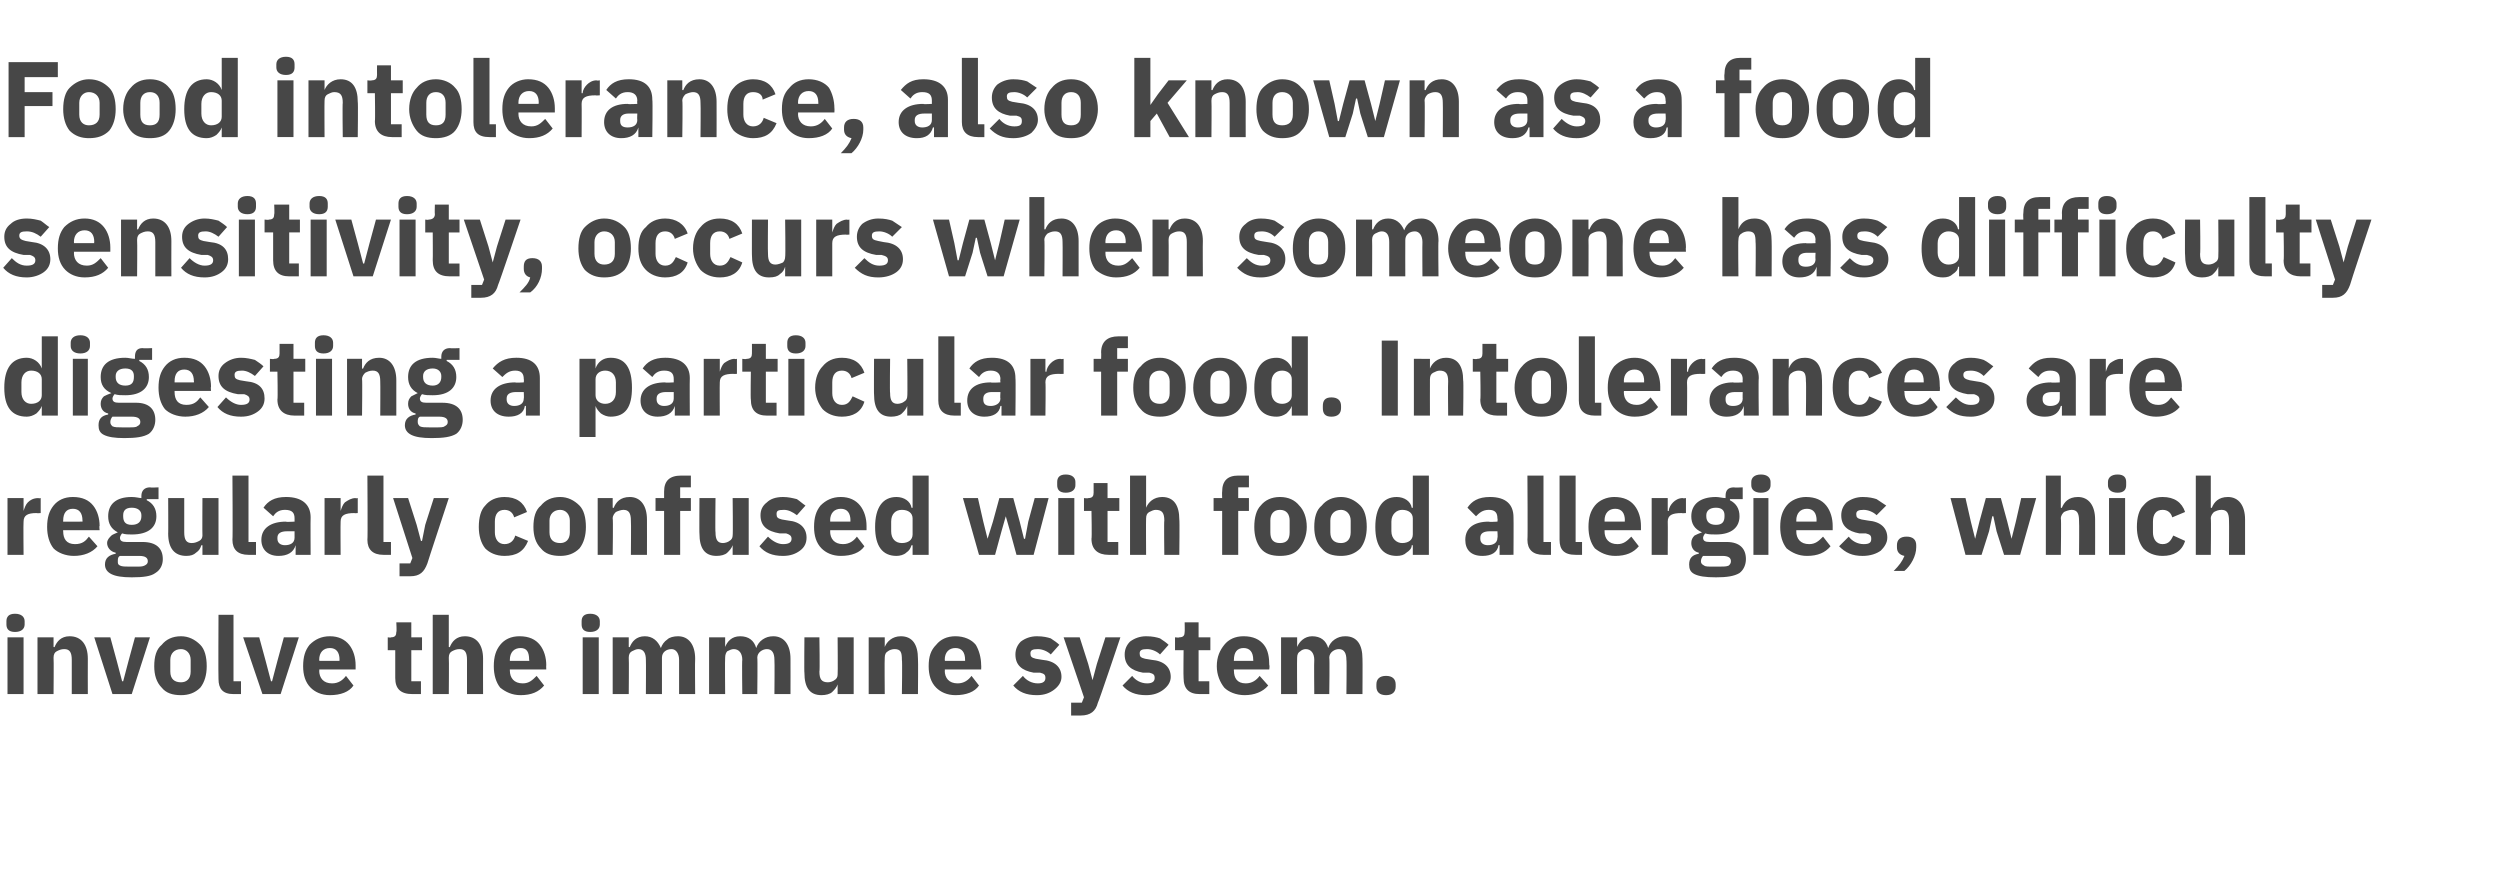
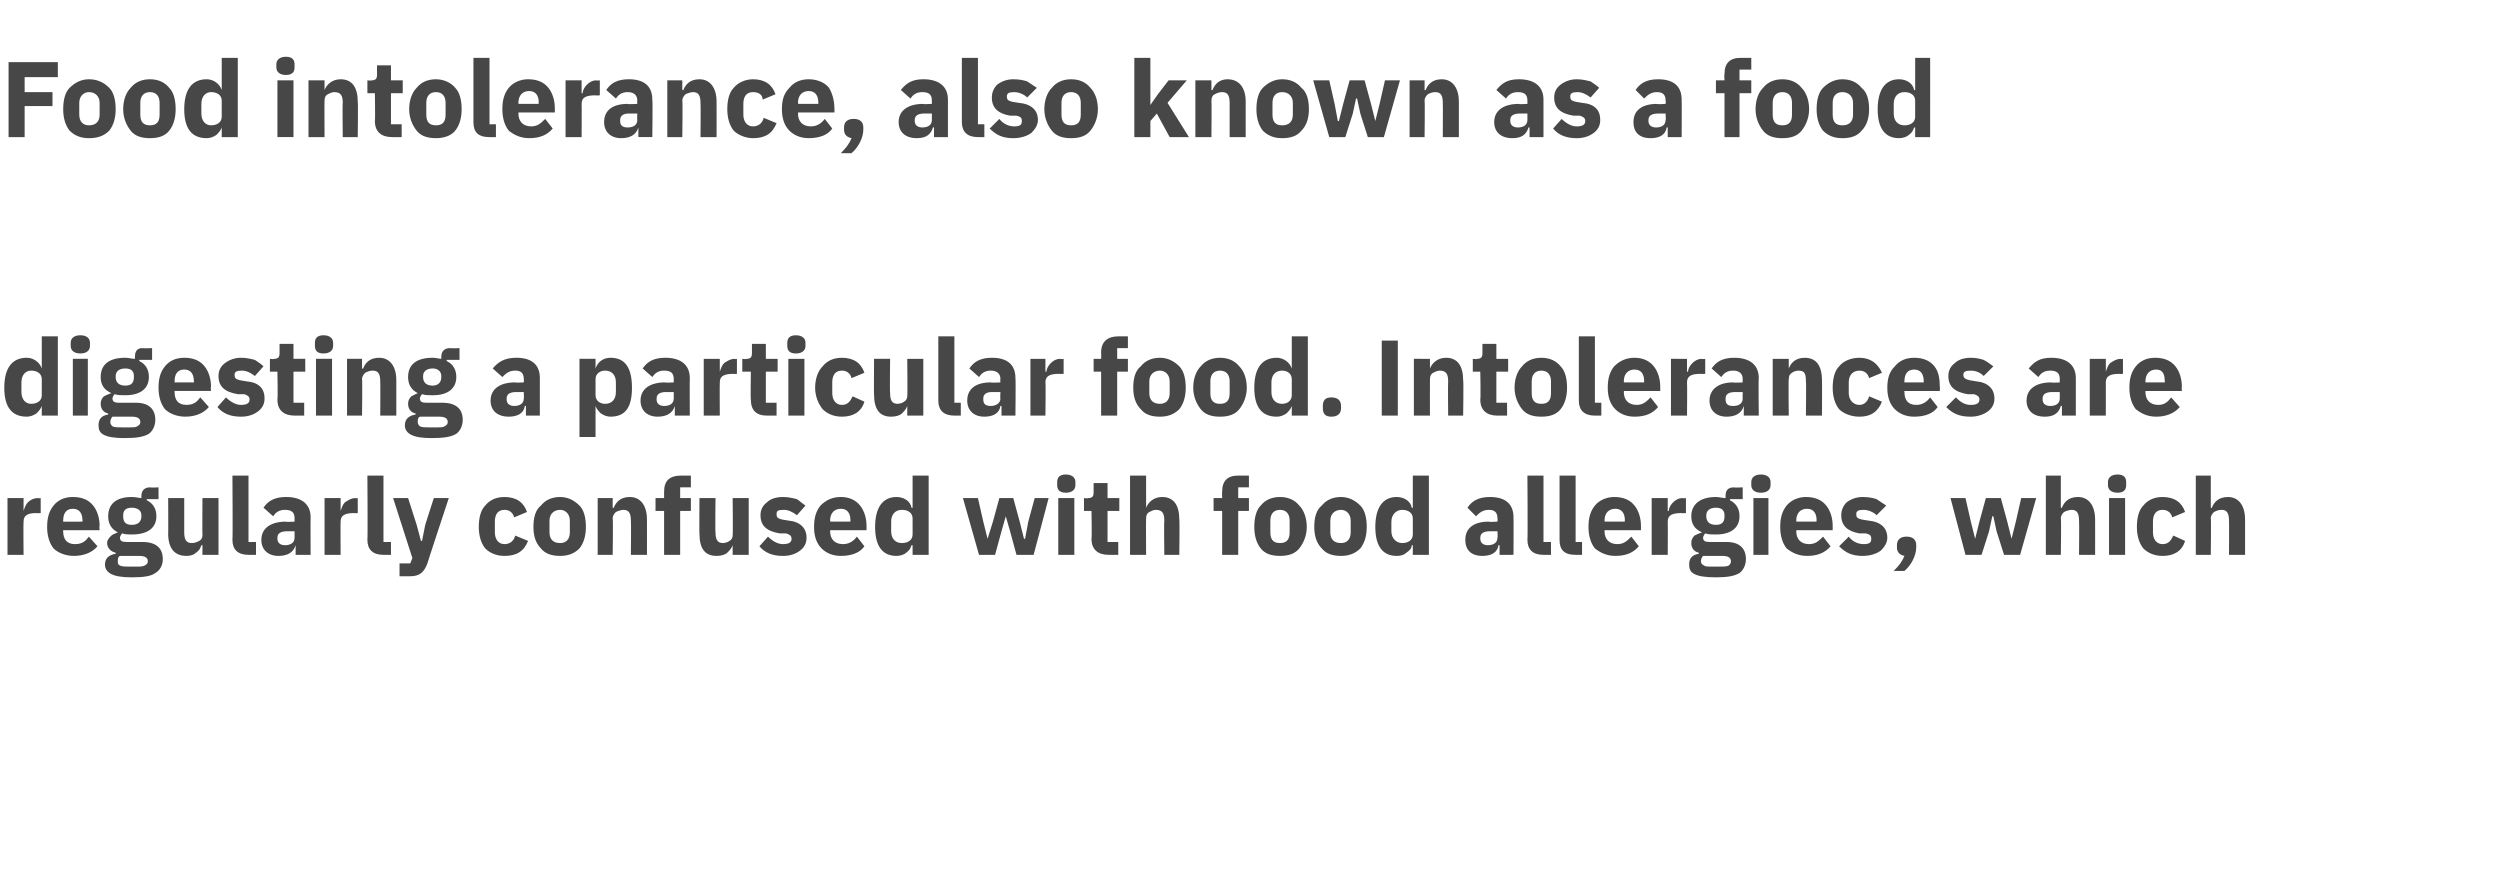
<svg xmlns="http://www.w3.org/2000/svg" version="1.1" width="233.4px" height="81.2px" viewBox="0 -5 233.4 81.2" style="top:-5px">
  <desc>Food intolerance, also known as a food sensitivity, occurs when someone has difficulty digesting a particular food. I...</desc>
  <defs />
  <g id="Polygon191248">
-     <path d="m2.3 53.3v-.3c0-.4-.3-.7-.9-.7c-.6 0-.8.3-.8.7v.3c0 .4.2.7.8.7c.6 0 .9-.3.9-.7zM.7 59.8h1.5v-5.3H.7v5.3zm4.3 0s.03-3.4 0-3.4c0-.3.1-.5.3-.6c.2-.1.4-.2.7-.2c.5 0 .7.3.7 1v3.2h1.5s-.01-3.29 0-3.3c0-1.3-.6-2.1-1.7-2.1c-.8 0-1.2.5-1.4 1c-.01.04-.1 0-.1 0v-.9H3.5v5.3h1.5zm7.3 0l1.7-5.3h-1.4l-.6 2.2l-.5 1.9h-.1l-.5-1.9l-.6-2.2H8.8l1.7 5.3h1.8zm6.4-.6c.4-.5.6-1.2.6-2c0-.9-.2-1.6-.6-2c-.5-.5-1.1-.8-1.8-.8c-.8 0-1.4.3-1.8.8c-.5.4-.7 1.1-.7 2c0 .8.2 1.5.7 2c.4.5 1 .7 1.8.7c.7 0 1.3-.2 1.8-.7zm-2.8-1.5v-1.1c0-.6.4-1 1-1c.5 0 .9.4.9 1v1.1c0 .7-.4 1-.9 1c-.6 0-1-.3-1-1zm6.6 2.1v-1.2h-.7v-6.2h-1.4s-.03 5.96 0 6c0 .9.4 1.4 1.4 1.4h.7zm3.7 0l1.7-5.3h-1.4l-.6 2.2l-.5 1.9h-.1l-.5-1.9l-.6-2.2h-1.5l1.8 5.3h1.7zM33 59l-.7-.9c-.3.4-.7.7-1.3.7c-.8 0-1.2-.5-1.2-1.2c.04.03 0-.1 0-.1h3.4v-.4c0-.7-.2-1.4-.6-1.9c-.4-.5-1-.8-1.8-.8c-.8 0-1.4.3-1.9.8c-.4.5-.6 1.1-.6 2c0 .8.2 1.5.7 2c.4.4 1 .7 1.8.7c1 0 1.8-.3 2.2-.9zm-1.3-2.4c-.02-.01 0 .1 0 .1h-1.9s.04-.1 0-.1c0-.7.4-1.1 1-1.1c.6 0 .9.4.9 1.1zm7.6 3.2v-1.2h-.9v-2.9h1v-1.2h-1v-1.4H37s.05.89 0 .9c0 .3-.1.5-.5.5c.03.05-.3 0-.3 0v1.2h.7v2.6c0 1 .5 1.5 1.6 1.5h.8zm1.1 0h1.5s.03-3.4 0-3.4c0-.3.1-.5.3-.6c.2-.1.4-.2.7-.2c.5 0 .7.3.7 1v3.2h1.5s-.01-3.29 0-3.3c0-1.3-.6-2.1-1.7-2.1c-.8 0-1.2.5-1.4 1c-.01.04-.1 0-.1 0v-3h-1.5v7.4zm10.4-.8l-.7-.9c-.4.4-.7.7-1.3.7c-.8 0-1.2-.5-1.2-1.2v-.1h3.4s-.02-.39 0-.4c0-.7-.2-1.4-.6-1.9c-.4-.5-1-.8-1.9-.8c-.8 0-1.4.3-1.8.8c-.4.5-.6 1.1-.6 2c0 .8.2 1.5.6 2c.5.4 1.1.7 1.9.7c1 0 1.7-.3 2.2-.9zm-1.4-2.4c.05-.01 0 .1 0 .1h-1.8v-.1c0-.7.4-1.1 1-1.1c.6 0 .8.4.8 1.1zm6.6-3.3v-.3c0-.4-.3-.7-.9-.7c-.6 0-.8.3-.8.7v.3c0 .4.2.7.8.7c.6 0 .9-.3.9-.7zm-1.6 6.5h1.5v-5.3h-1.5v5.3zm4.3 0s.03-3.4 0-3.4c0-.3.1-.5.3-.6c.2-.1.4-.2.6-.2c.5 0 .7.4.7 1c.02.03 0 3.2 0 3.2h1.5v-3.4c0-.5.4-.8.9-.8c.4 0 .7.4.7 1v3.2h1.5s-.03-3.29 0-3.3c0-1.3-.6-2.1-1.6-2.1c-.4 0-.8.1-1 .3c-.3.2-.5.5-.6.8c-.3-.7-.8-1.1-1.5-1.1c-.8 0-1.2.5-1.4 1c-.01.04-.1 0-.1 0v-.9h-1.5v5.3h1.5zm9 0s-.03-3.4 0-3.4c0-.3.1-.5.2-.6c.2-.1.4-.2.6-.2c.5 0 .8.4.8 1c-.04.03 0 3.2 0 3.2h1.4s.04-3.4 0-3.4c0-.5.5-.8.9-.8c.5 0 .7.4.7 1c.03.03 0 3.2 0 3.2h1.5s.01-3.29 0-3.3c0-1.3-.6-2.1-1.6-2.1c-.4 0-.7.1-1 .3c-.3.2-.5.5-.6.8c-.2-.7-.7-1.1-1.5-1.1c-.8 0-1.2.5-1.4 1c.03.04 0 0 0 0v-.9h-1.5v5.3h1.5zm10.5 0h1.5v-5.3h-1.5s.03 3.46 0 3.5c0 .2-.1.4-.3.5c-.1.1-.4.2-.6.2c-.6 0-.8-.3-.8-1c.05.02 0-3.2 0-3.2h-1.4s-.03 3.35 0 3.3c0 1.4.5 2.1 1.6 2.1c.4 0 .8-.1 1-.3c.2-.2.4-.4.5-.7c-.02.02 0 0 0 0v.9zm4.4 0s-.03-3.4 0-3.4c0-.3.1-.5.3-.6c.1-.1.4-.2.6-.2c.6 0 .7.3.7 1c.05.03 0 3.2 0 3.2h1.5s.03-3.29 0-3.3c0-1.3-.5-2.1-1.6-2.1c-.8 0-1.3.5-1.5 1c.03.04 0 0 0 0v-.9h-1.5v5.3h1.5zm8.8-.8l-.7-.9c-.3.4-.7.7-1.3.7c-.8 0-1.2-.5-1.2-1.2c.05.03 0-.1 0-.1h3.4s.02-.39 0-.4c0-.7-.2-1.4-.5-1.9c-.4-.5-1.1-.8-1.9-.8c-.8 0-1.4.3-1.8.8c-.5.5-.7 1.1-.7 2c0 .8.2 1.5.7 2c.4.4 1 .7 1.8.7c1 0 1.8-.3 2.2-.9zm-1.3-2.4v.1h-1.9s.05-.1 0-.1c0-.7.4-1.1 1-1.1c.6 0 .9.4.9 1.1zm8.3 2.8c.4-.3.7-.7.7-1.2c0-.9-.6-1.5-1.8-1.6l-.6-.1c-.4-.1-.5-.2-.5-.5c0-.3.2-.4.7-.4c.4 0 .9.2 1.2.5l.8-.9c-.2-.2-.5-.4-.8-.6c-.3-.1-.7-.2-1.3-.2c-.6 0-1.1.2-1.5.5c-.3.3-.5.7-.5 1.2c0 1 .6 1.5 1.7 1.7h.6c.4.1.5.2.5.5c0 .3-.2.5-.7.5c-.6 0-1.1-.3-1.4-.7l-.9.9c.5.6 1.2.9 2.2.9c.7 0 1.2-.2 1.6-.5zm4-2.4l-.4 1.5l-.4-1.5l-.8-2.5h-1.5l1.9 5.6l-.2.5h-1v1.2h.9c.9 0 1.4-.4 1.6-1.2c.05.01 2.1-6.1 2.1-6.1h-1.4l-.8 2.5zm6.2 2.4c.4-.3.7-.7.7-1.2c0-.9-.6-1.5-1.8-1.6l-.6-.1c-.4-.1-.5-.2-.5-.5c0-.3.2-.4.7-.4c.4 0 .9.2 1.2.5l.8-.9c-.2-.2-.5-.4-.8-.6c-.3-.1-.7-.2-1.3-.2c-.6 0-1.1.2-1.5.5c-.3.3-.5.7-.5 1.2c0 1 .6 1.5 1.7 1.7h.6c.4.1.5.2.5.5c0 .3-.2.5-.7.5c-.6 0-1.1-.3-1.4-.7l-.9.9c.5.6 1.2.9 2.2.9c.7 0 1.2-.2 1.6-.5zm4.3.4v-1.2h-1v-2.9h1.1v-1.2h-1.1v-1.4h-1.3s.02.89 0 .9c0 .3-.1.5-.5.5c0 .05-.4 0-.4 0v1.2h.8s-.03 2.57 0 2.6c0 1 .5 1.5 1.5 1.5h.9zm5.5-.8l-.8-.9c-.3.4-.7.7-1.3.7c-.8 0-1.1-.5-1.1-1.2c-.02.03 0-.1 0-.1h3.3s.05-.39 0-.4c0-.7-.1-1.4-.5-1.9c-.4-.5-1-.8-1.9-.8c-.8 0-1.4.3-1.8.8c-.4.5-.7 1.1-.7 2c0 .8.3 1.5.7 2c.4.4 1.1.7 1.9.7c.9 0 1.7-.3 2.2-.9zm-1.4-2.4c.02-.01 0 .1 0 .1h-1.8s-.02-.1 0-.1c0-.7.3-1.1.9-1.1c.6 0 .9.4.9 1.1zm4.1 3.2s-.02-3.4 0-3.4c0-.3.1-.5.3-.6c.1-.1.3-.2.5-.2c.5 0 .8.4.8 1c-.03.03 0 3.2 0 3.2h1.4s.05-3.4 0-3.4c0-.5.5-.8.9-.8c.5 0 .7.4.7 1c.04.03 0 3.2 0 3.2h1.5s.02-3.29 0-3.3c0-1.3-.5-2.1-1.6-2.1c-.4 0-.7.1-1 .3c-.3.2-.5.5-.6.8c-.2-.7-.7-1.1-1.5-1.1c-.7 0-1.2.5-1.4 1c.04.04 0 0 0 0v-.9h-1.5v5.3h1.5zm9.2-.7v-.2c0-.5-.3-.8-.9-.8c-.6 0-.9.3-.9.8v.2c0 .5.3.8.9.8c.6 0 .9-.3.9-.8z" stroke="none" fill="#474747" />
-   </g>
+     </g>
  <g id="Polygon191247">
    <path d="m2.2 46.8s-.03-3.07 0-3.1c0-.6.4-.8 1.2-.8c.05.03.4 0 .4 0v-1.4s-.24.05-.2 0c-.5 0-.8.2-1 .4c-.2.2-.3.5-.4.8c.02-.01 0 0 0 0v-1.2H.7v5.3h1.5zm6.9-.8l-.8-.9c-.3.4-.6.7-1.3.7c-.8 0-1.1-.5-1.1-1.2c-.02.03 0-.1 0-.1h3.4s-.05-.39 0-.4c0-.7-.2-1.4-.6-1.9c-.4-.5-1-.8-1.9-.8c-.8 0-1.4.3-1.8.8c-.4.5-.6 1.1-.6 2c0 .8.2 1.5.6 2c.4.4 1.1.7 1.9.7c.9 0 1.7-.3 2.2-.9zm-1.4-2.4c.02-.01 0 .1 0 .1H5.9s-.02-.1 0-.1c0-.7.3-1.1.9-1.1c.6 0 .9.4.9 1.1zm5.6 2h-1.5c-.4 0-.6-.1-.6-.4c0-.1.1-.3.2-.4c.3.1.6.1.9.1c1.6 0 2.3-.7 2.3-1.7c0-.7-.3-1.2-.9-1.5v-.1h1.1v-1.1s-.78.04-.8 0c-.5 0-.8.3-.8.8v.2c-.2 0-.5-.1-.9-.1c-1.5 0-2.2.7-2.2 1.8c0 .7.3 1.2.9 1.5c-.2.1-.5.2-.6.3c-.2.2-.4.4-.4.7c0 .4.3.8.8.9v.1c-.6.1-1 .4-1 1c0 .4.2.7.6.9c.4.2 1 .3 1.9.3c1.1 0 1.8-.1 2.2-.4c.5-.3.7-.8.7-1.3c0-1-.6-1.6-1.9-1.6zm.2 2.2c-.2.1-.4.1-.8.1h-.6c-.4 0-.7 0-.9-.1c-.2-.1-.2-.2-.2-.4c0-.2 0-.4.2-.5h1.8c.6 0 .8.2.8.5c0 .2-.1.3-.3.4zm-2-4.6v-.1c0-.4.2-.7.8-.7c.6 0 .9.3.9.7v.1c0 .5-.3.8-.9.8c-.6 0-.8-.3-.8-.8zm7.4 3.6h1.5v-5.3h-1.5s-.02 3.46 0 3.5c0 .2-.1.4-.3.5c-.2.1-.4.2-.7.2c-.5 0-.7-.3-.7-1v-3.2h-1.5s.02 3.35 0 3.3c0 1.4.6 2.1 1.7 2.1c.4 0 .7-.1.9-.3c.3-.2.4-.4.5-.7c.03.02.1 0 .1 0v.9zm5 0v-1.2h-.7v-6.2h-1.5s.04 5.96 0 6c0 .9.5 1.4 1.5 1.4h.7zm5.1-3.5c-.02.05 0 3.5 0 3.5h-1.4v-.9s-.01-.02 0 0c-.2.7-.8 1-1.6 1c-1 0-1.6-.6-1.6-1.5c0-1.1.9-1.7 2.3-1.7c-.03.05.8 0 .8 0v-.3c0-.5-.2-.8-.9-.8c-.6 0-.9.3-1.1.6l-.9-.8c.4-.6 1-1 2.1-1c1.5 0 2.3.7 2.3 1.9zm-1.5 1.3h-.7c-.6 0-.9.2-.9.6v.1c0 .4.3.6.7.6c.5 0 .9-.2.9-.7v-.6zm4.3 2.2s-.02-3.07 0-3.1c0-.6.4-.8 1.3-.8c-.04.03.3 0 .3 0v-1.4s-.23.05-.2 0c-.4 0-.7.2-1 .4c-.2.2-.3.5-.4.8c.03-.01 0 0 0 0v-1.2h-1.5v5.3h1.5zm4.7 0v-1.2h-.7v-6.2h-1.5s.04 5.96 0 6c0 .9.5 1.4 1.5 1.4h.7zm3.2-2.8l-.3 1.5h-.1l-.4-1.5l-.8-2.5h-1.4l1.8 5.6l-.2.5h-1v1.2h1c.9 0 1.3-.4 1.6-1.2c-.02.01 2-6.1 2-6.1h-1.4l-.8 2.5zm9.6 1.5l-1.2-.5c-.1.4-.4.8-1 .8c-.6 0-.9-.5-.9-1.1v-1c0-.7.3-1.1.9-1.1c.5 0 .8.3.9.7l1.2-.5c-.3-.9-1-1.4-2.1-1.4c-.8 0-1.4.3-1.8.8c-.4.4-.6 1.1-.6 2c0 .8.2 1.5.6 2c.4.4 1 .7 1.8.7c1.1 0 1.8-.4 2.2-1.4zm4.8.7c.4-.5.6-1.2.6-2c0-.9-.2-1.6-.6-2c-.5-.5-1.1-.8-1.8-.8c-.8 0-1.4.3-1.8.8c-.5.4-.7 1.1-.7 2c0 .8.2 1.5.7 2c.4.5 1 .7 1.8.7c.7 0 1.3-.2 1.8-.7zm-2.8-1.5v-1.1c0-.6.4-1 1-1c.5 0 .9.4.9 1v1.1c0 .7-.4 1-.9 1c-.6 0-1-.3-1-1zm5.9 2.1s.05-3.4 0-3.4c0-.3.2-.5.3-.6c.2-.1.5-.2.7-.2c.5 0 .7.3.7 1c.03.03 0 3.2 0 3.2h1.5s.01-3.29 0-3.3c0-1.3-.6-2.1-1.6-2.1c-.9 0-1.3.5-1.5 1c.01.04-.1 0-.1 0v-.9h-1.4v5.3h1.4zm4.8 0h1.5v-4.1h1v-1.2h-1v-1h1v-1.1h-.9c-1.1 0-1.6.5-1.6 1.5v.6h-.8v1.2h.8v4.1zm6.4 0h1.5v-5.3h-1.5s.04 3.46 0 3.5c0 .2-.1.4-.3.5c-.1.1-.4.2-.6.2c-.5 0-.7-.3-.7-1c-.04.02 0-3.2 0-3.2h-1.5s-.02 3.35 0 3.3c0 1.4.5 2.1 1.6 2.1c.4 0 .8-.1 1-.3c.2-.2.4-.4.5-.7c-.01.02 0 0 0 0v.9zm6.3-.4c.4-.3.6-.7.6-1.2c0-.9-.6-1.5-1.7-1.6l-.6-.1c-.4-.1-.5-.2-.5-.5c0-.3.1-.4.7-.4c.4 0 .8.2 1.2.5l.8-.9c-.3-.2-.5-.4-.8-.6c-.4-.1-.8-.2-1.3-.2c-.7 0-1.2.2-1.5.5c-.4.3-.6.7-.6 1.2c0 1 .6 1.5 1.8 1.7h.6c.3.1.5.2.5.5c0 .3-.2.5-.8.5c-.5 0-1-.3-1.4-.7l-.8.9c.5.6 1.2.9 2.2.9c.7 0 1.2-.2 1.6-.5zm6-.4l-.7-.9c-.3.4-.7.7-1.3.7c-.8 0-1.2-.5-1.2-1.2c.04.03 0-.1 0-.1h3.4v-.4c0-.7-.2-1.4-.6-1.9c-.4-.5-1-.8-1.8-.8c-.8 0-1.4.3-1.9.8c-.4.5-.6 1.1-.6 2c0 .8.2 1.5.7 2c.4.4 1 .7 1.8.7c1 0 1.8-.3 2.2-.9zm-1.3-2.4c-.02-.01 0 .1 0 .1h-1.9s.04-.1 0-.1c0-.7.4-1.1 1-1.1c.6 0 .9.4.9 1.1zm5.8 3.2h1.5v-7.4h-1.5v3s-.07.03-.1 0c-.1-.6-.7-1-1.4-1c-1.3 0-2 1-2 2.8c0 1.8.7 2.7 2 2.7c.3 0 .7-.1.9-.3c.3-.2.4-.4.5-.7c.03.02.1 0 .1 0v.9zm-2-2.2v-.9c0-.7.4-1.1 1-1.1c.6 0 1 .3 1 .8v1.5c0 .5-.4.8-1 .8c-.6 0-1-.4-1-1.1zm8.2 2.2h1.5l.6-2.2l.4-1.4l.4 1.4l.6 2.2h1.6l1.4-5.3h-1.3l-.6 2.2l-.3 1.6h-.1l-.4-1.6l-.6-2.2h-1.3l-.6 2.2l-.5 1.6l-.4-1.6l-.5-2.2h-1.4l1.5 5.3zm9-6.5v-.3c0-.4-.3-.7-.9-.7c-.6 0-.8.3-.8.7v.3c0 .4.2.7.8.7c.6 0 .9-.3.9-.7zm-1.6 6.5h1.5v-5.3h-1.5v5.3zm5.6 0v-1.2h-1v-2.9h1.1v-1.2h-1.1v-1.4h-1.3v.9c0 .3-.1.5-.5.5c-.02.05-.4 0-.4 0v1.2h.7s.05 2.57 0 2.6c0 1 .6 1.5 1.6 1.5h.9zm1.1 0h1.5s-.02-3.4 0-3.4c0-.3.1-.5.3-.6c.2-.1.4-.2.6-.2c.6 0 .8.3.8 1c-.04.03 0 3.2 0 3.2h1.4s.04-3.29 0-3.3c0-1.3-.5-2.1-1.6-2.1c-.8 0-1.3.5-1.5 1c.04.04 0 0 0 0v-3h-1.5v7.4zm8.6 0h1.5v-4.1h1v-1.2h-1v-1h1v-1.1h-1c-1 0-1.5.5-1.5 1.5c-.02.03 0 .6 0 .6h-.8v1.2h.8v4.1zm7.2-.6c.4-.5.7-1.2.7-2c0-.9-.3-1.6-.7-2c-.4-.5-1-.8-1.8-.8c-.8 0-1.4.3-1.8.8c-.4.4-.6 1.1-.6 2c0 .8.2 1.5.6 2c.4.5 1 .7 1.8.7c.8 0 1.4-.2 1.8-.7zm-2.7-1.5v-1.1c0-.6.3-1 .9-1c.6 0 .9.4.9 1v1.1c0 .7-.3 1-.9 1c-.6 0-.9-.3-.9-1zm8.4 1.5c.4-.5.6-1.2.6-2c0-.9-.2-1.6-.6-2c-.5-.5-1.1-.8-1.8-.8c-.8 0-1.4.3-1.8.8c-.5.4-.7 1.1-.7 2c0 .8.2 1.5.7 2c.4.5 1 .7 1.8.7c.7 0 1.3-.2 1.8-.7zm-2.8-1.5v-1.1c0-.6.4-1 1-1c.5 0 .9.4.9 1v1.1c0 .7-.4 1-.9 1c-.6 0-1-.3-1-1zm7.7 2.1h1.5v-7.4h-1.5v3s-.06.03-.1 0c-.1-.6-.7-1-1.4-1c-1.3 0-2 1-2 2.8c0 1.8.7 2.7 2 2.7c.4 0 .7-.1.9-.3c.3-.2.5-.4.5-.7c.04.02.1 0 .1 0v.9zm-2-2.2v-.9c0-.7.5-1.1 1-1.1c.6 0 1 .3 1 .8v1.5c0 .5-.4.8-1 .8c-.5 0-1-.4-1-1.1zm11.4-1.3c.02.05 0 3.5 0 3.5H140v-.9s-.07-.02-.1 0c-.1.7-.7 1-1.5 1c-1.1 0-1.6-.6-1.6-1.5c0-1.1.8-1.7 2.2-1.7c.01.05.8 0 .8 0c0 0 .04-.28 0-.3c0-.5-.2-.8-.8-.8c-.6 0-.9.3-1.2.6l-.8-.8c.4-.6 1-1 2.1-1c1.5 0 2.2.7 2.2 1.9zm-1.5 1.3h-.7c-.6 0-.9.2-.9.6v.1c0 .4.3.6.7.6c.5 0 .9-.2.9-.7c.04.01 0-.6 0-.6zm5 2.2v-1.2h-.7v-6.2h-1.5s.04 5.96 0 6c0 .9.5 1.4 1.5 1.4h.7zm2.9 0v-1.2h-.6v-6.2h-1.5v6c0 .9.4 1.4 1.5 1.4h.6zm5.3-.8l-.7-.9c-.4.4-.7.7-1.3.7c-.8 0-1.2-.5-1.2-1.2c.02.03 0-.1 0-.1h3.4v-.4c0-.7-.2-1.4-.6-1.9c-.4-.5-1-.8-1.9-.8c-.7 0-1.4.3-1.8.8c-.4.5-.6 1.1-.6 2c0 .8.2 1.5.6 2c.5.4 1.1.7 1.9.7c1 0 1.7-.3 2.2-.9zm-1.3-2.4c-.04-.01 0 .1 0 .1h-1.9s.02-.1 0-.1c0-.7.4-1.1 1-1.1c.6 0 .9.4.9 1.1zm4 3.2s.02-3.07 0-3.1c0-.6.4-.8 1.3-.8c0 .03.4 0 .4 0v-1.4s-.29.05-.3 0c-.4 0-.7.2-.9.4c-.2.2-.4.5-.4.8h-.1v-1.2h-1.5v5.3h1.5zm5.5-1.2h-1.6c-.4 0-.6-.1-.6-.4c0-.1.1-.3.2-.4c.3.1.6.1 1 .1c1.5 0 2.2-.7 2.2-1.7c0-.7-.3-1.2-.9-1.5c.03 0 0-.1 0-.1h1.2v-1.1s-.84.04-.8 0c-.6 0-.8.3-.8.8v.2c-.3 0-.6-.1-.9-.1c-1.5 0-2.3.7-2.3 1.8c0 .7.3 1.2 1 1.5c-.3.1-.5.2-.7.3c-.2.2-.3.4-.3.7c0 .4.2.8.7.9v.1c-.6.1-.9.4-.9 1c0 .4.1.7.5.9c.4.2 1 .3 2 .3c1 0 1.7-.1 2.2-.4c.4-.3.6-.8.6-1.3c0-1-.6-1.6-1.8-1.6zm.2 2.2c-.2.1-.5.1-.9.1h-.6c-.4 0-.7 0-.8-.1c-.2-.1-.3-.2-.3-.4c0-.2.1-.4.2-.5h1.8c.6 0 .8.2.8.5c0 .2-.1.3-.2.4zm-2.1-4.6v-.1c0-.4.3-.7.9-.7c.6 0 .8.3.8.7v.1c0 .5-.2.8-.8.8c-.6 0-.9-.3-.9-.8zm6-2.9v-.3c0-.4-.3-.7-.9-.7c-.6 0-.9.3-.9.7v.3c0 .4.3.7.9.7c.6 0 .9-.3.9-.7zm-1.6 6.5h1.4v-5.3h-1.4v5.3zm7.2-.8l-.7-.9c-.4.4-.7.7-1.3.7c-.8 0-1.2-.5-1.2-1.2c.02.03 0-.1 0-.1h3.4v-.4c0-.7-.2-1.4-.6-1.9c-.4-.5-1-.8-1.9-.8c-.7 0-1.4.3-1.8.8c-.4.5-.6 1.1-.6 2c0 .8.2 1.5.6 2c.5.4 1.1.7 1.9.7c1 0 1.7-.3 2.2-.9zm-1.3-2.4c-.04-.01 0 .1 0 .1h-1.9s.02-.1 0-.1c0-.7.4-1.1 1-1.1c.6 0 .9.4.9 1.1zm6 2.8c.3-.3.6-.7.6-1.2c0-.9-.6-1.5-1.8-1.6l-.6-.1c-.4-.1-.5-.2-.5-.5c0-.3.2-.4.7-.4c.4 0 .9.2 1.2.5l.9-.9l-.9-.6c-.3-.1-.7-.2-1.3-.2c-.6 0-1.1.2-1.5.5c-.3.3-.5.7-.5 1.2c0 1 .6 1.5 1.7 1.7h.6c.4.1.5.2.5.5c0 .3-.1.5-.7.5c-.6 0-1.1-.3-1.4-.7l-.9.9c.6.6 1.2.9 2.2.9c.7 0 1.3-.2 1.7-.5zm1.5-.5v.2c0 .4.2.7.7.8c-.2.5-.5.9-1 1.4h1c.6-.5 1.1-1.4 1.1-2.2v-.2c0-.5-.3-.8-.9-.8c-.6 0-.9.3-.9.8zm6.4.9h1.5l.7-2.2l.3-1.4h.1l.3 1.4l.7 2.2h1.5l1.5-5.3h-1.4l-.5 2.2l-.4 1.6l-.4-1.6l-.6-2.2h-1.4l-.6 2.2l-.4 1.6l-.4-1.6l-.5-2.2h-1.4l1.4 5.3zm7.5 0h1.4s.05-3.4 0-3.4c0-.3.2-.5.3-.6c.2-.1.5-.2.7-.2c.5 0 .7.3.7 1c.03.03 0 3.2 0 3.2h1.5s.01-3.29 0-3.3c0-1.3-.6-2.1-1.6-2.1c-.9 0-1.3.5-1.5 1c.01.04-.1 0-.1 0v-3H191v7.4zm7.5-6.5v-.3c0-.4-.2-.7-.8-.7c-.6 0-.9.3-.9.7v.3c0 .4.3.7.9.7c.6 0 .8-.3.8-.7zm-1.6 6.5h1.5v-5.3h-1.5v5.3zm7.1-1.3l-1.1-.5c-.2.4-.4.8-1 .8c-.6 0-.9-.5-.9-1.1v-1c0-.7.3-1.1.9-1.1c.5 0 .8.3.9.7l1.2-.5c-.3-.9-1-1.4-2.1-1.4c-.8 0-1.4.3-1.8.8c-.4.4-.6 1.1-.6 2c0 .8.2 1.5.6 2c.4.4 1 .7 1.8.7c1 0 1.8-.4 2.1-1.4zm1 1.3h1.4s.04-3.4 0-3.4c0-.3.2-.5.3-.6c.2-.1.4-.2.7-.2c.5 0 .7.3.7 1c.02.03 0 3.2 0 3.2h1.5v-3.3c0-1.3-.6-2.1-1.6-2.1c-.9 0-1.3.5-1.5 1c0 .04-.1 0-.1 0v-3H205v7.4z" stroke="none" fill="#474747" />
  </g>
  <g id="Polygon191246">
    <path d="m3.9 33.8h1.5v-7.4H3.9v3s-.04.03 0 0c-.2-.6-.8-1-1.4-1c-1.4 0-2.1 1-2.1 2.8c0 1.8.7 2.7 2.1 2.7c.3 0 .6-.1.9-.3c.2-.2.4-.4.5-.7c-.04.02 0 0 0 0v.9zM2 31.6v-.9c0-.7.4-1.1.9-1.1c.6 0 1 .3 1 .8v1.5c0 .5-.4.8-1 .8c-.5 0-.9-.4-.9-1.1zm6.4-4.3v-.3c0-.4-.3-.7-.9-.7c-.6 0-.9.3-.9.7v.3c0 .4.3.7.9.7c.6 0 .9-.3.9-.7zm-1.6 6.5h1.4v-5.3H6.8v5.3zm5.9-1.2h-1.6c-.4 0-.6-.1-.6-.4c0-.1.1-.3.2-.4c.3.1.6.1 1 .1c1.5 0 2.2-.7 2.2-1.7c0-.7-.3-1.2-.9-1.5c.02 0 0-.1 0-.1h1.2v-1.1s-.85.04-.9 0c-.5 0-.7.3-.7.8v.2c-.3 0-.6-.1-.9-.1c-1.6 0-2.3.7-2.3 1.8c0 .7.3 1.2 1 1.5c-.3.1-.5.2-.7.3c-.2.2-.3.4-.3.7c0 .4.2.8.7.9v.1c-.6.1-.9.4-.9 1c0 .4.1.7.5.9c.4.2 1 .3 1.9.3c1.1 0 1.8-.1 2.3-.4c.4-.3.6-.8.6-1.3c0-1-.6-1.6-1.8-1.6zm.1 2.2c-.1.1-.4.1-.8.1h-.6c-.4 0-.7 0-.9-.1c-.1-.1-.2-.2-.2-.4c0-.2.1-.4.2-.5h1.8c.6 0 .8.2.8.5c0 .2-.1.3-.3.4zm-2-4.6v-.1c0-.4.3-.7.9-.7c.6 0 .8.3.8.7v.1c0 .5-.2.8-.8.8c-.6 0-.9-.3-.9-.8zm8.7 2.8l-.8-.9c-.3.4-.6.7-1.3.7c-.8 0-1.1-.5-1.1-1.2v-.1h3.4s-.04-.39 0-.4c0-.7-.2-1.4-.6-1.9c-.4-.5-1-.8-1.9-.8c-.8 0-1.4.3-1.8.8c-.4.5-.6 1.1-.6 2c0 .8.2 1.5.6 2c.4.4 1.1.7 1.9.7c.9 0 1.7-.3 2.2-.9zm-1.4-2.4c.03-.01 0 .1 0 .1h-1.8v-.1c0-.7.3-1.1.9-1.1c.6 0 .9.4.9 1.1zm6 2.8c.4-.3.6-.7.6-1.2c0-.9-.5-1.5-1.7-1.6l-.6-.1c-.4-.1-.5-.2-.5-.5c0-.3.2-.4.7-.4c.4 0 .8.2 1.2.5l.8-.9c-.2-.2-.5-.4-.8-.6c-.4-.1-.8-.2-1.3-.2c-.6 0-1.1.2-1.5.5c-.4.3-.6.7-.6 1.2c0 1 .6 1.5 1.8 1.7h.6c.3.1.5.2.5.5c0 .3-.2.5-.8.5c-.5 0-1-.3-1.4-.7l-.8.9c.5.6 1.2.9 2.2.9c.7 0 1.2-.2 1.6-.5zm4.3.4v-1.2h-1v-2.9h1.1v-1.2h-1.1v-1.4h-1.3v.9c0 .3-.1.5-.5.5c-.02.05-.4 0-.4 0v1.2h.7s.05 2.57 0 2.6c0 1 .6 1.5 1.6 1.5h.9zm2.7-6.5v-.3c0-.4-.3-.7-.9-.7c-.6 0-.8.3-.8.7v.3c0 .4.2.7.8.7c.6 0 .9-.3.9-.7zm-1.6 6.5h1.5v-5.3h-1.5v5.3zm4.3 0s.04-3.4 0-3.4c0-.3.2-.5.3-.6c.2-.1.4-.2.7-.2c.5 0 .7.3.7 1c.02.03 0 3.2 0 3.2h1.5v-3.3c0-1.3-.6-2.1-1.6-2.1c-.9 0-1.3.5-1.5 1c0 .04-.1 0-.1 0v-.9h-1.4v5.3h1.4zm7.5-1.2h-1.5c-.4 0-.6-.1-.6-.4c0-.1.1-.3.2-.4c.3.1.6.1 1 .1c1.5 0 2.2-.7 2.2-1.7c0-.7-.3-1.2-.9-1.5v-.1h1.2v-1.1s-.86.04-.9 0c-.5 0-.8.3-.8.8v.2c-.2 0-.5-.1-.8-.1c-1.6 0-2.3.7-2.3 1.8c0 .7.3 1.2.9 1.5l-.6.3c-.2.2-.3.4-.3.7c0 .4.2.8.7.9v.1c-.6.1-1 .4-1 1c0 .4.2.7.6.9c.4.2 1 .3 1.9.3c1.1 0 1.8-.1 2.3-.4c.4-.3.6-.8.6-1.3c0-1-.6-1.6-1.9-1.6zm.2 2.2c-.1.1-.4.1-.8.1h-.6c-.4 0-.7 0-.9-.1c-.1-.1-.2-.2-.2-.4c0-.2 0-.4.2-.5h1.8c.6 0 .8.2.8.5c0 .2-.1.3-.3.4zm-2-4.6v-.1c0-.4.3-.7.9-.7c.5 0 .8.3.8.7v.1c0 .5-.3.8-.8.8c-.6 0-.9-.3-.9-.8zm10.9.1v3.5h-1.3v-.9s-.08-.02-.1 0c-.1.7-.7 1-1.5 1c-1.1 0-1.7-.6-1.7-1.5c0-1.1.9-1.7 2.3-1.7c0 .05.8 0 .8 0c0 0 .03-.28 0-.3c0-.5-.2-.8-.8-.8c-.6 0-.9.3-1.2.6l-.9-.8c.5-.6 1.1-1 2.2-1c1.5 0 2.2.7 2.2 1.9zm-1.5 1.3h-.7c-.6 0-.9.2-.9.6v.1c0 .4.3.6.7.6c.5 0 .9-.2.9-.7c.03.01 0-.6 0-.6zm5.2 4.2h1.5v-2.9s.02.02 0 0c.1.3.3.5.5.7c.3.2.6.3.9.3c1.4 0 2-.9 2-2.7c0-1.8-.6-2.8-2-2.8c-.7 0-1.2.4-1.4 1c.02.03 0 0 0 0v-.9h-1.5v7.3zm1.5-3.9v-1.5c0-.5.4-.8.9-.8c.6 0 1 .4 1 1.1v.9c0 .7-.4 1.1-1 1.1c-.5 0-.9-.3-.9-.8zm8.8-1.6c-.02.05 0 3.5 0 3.5H63v-.9s-.01-.02 0 0c-.2.7-.8 1-1.6 1c-1 0-1.6-.6-1.6-1.5c0-1.1.9-1.7 2.3-1.7c-.03.05.8 0 .8 0v-.3c0-.5-.2-.8-.9-.8c-.6 0-.9.3-1.1.6l-.9-.8c.4-.6 1-1 2.1-1c1.5 0 2.3.7 2.3 1.9zm-1.5 1.3h-.7c-.6 0-.9.2-.9.6v.1c0 .4.3.6.7.6c.5 0 .9-.2.9-.7v-.6zm4.3 2.2s-.02-3.07 0-3.1c0-.6.4-.8 1.3-.8c-.04.03.3 0 .3 0v-1.4s-.23.05-.2 0c-.4 0-.7.2-1 .4c-.2.2-.3.5-.4.8c.03-.01 0 0 0 0v-1.2h-1.5v5.3h1.5zm5.3 0v-1.2h-1v-2.9h1.1v-1.2h-1.1v-1.4h-1.3s.01.89 0 .9c0 .3-.1.5-.5.5c-.01.05-.4 0-.4 0v1.2h.8s-.04 2.57 0 2.6c0 1 .5 1.5 1.5 1.5h.9zm2.7-6.5v-.3c0-.4-.3-.7-.9-.7c-.6 0-.8.3-.8.7v.3c0 .4.2.7.8.7c.6 0 .9-.3.9-.7zm-1.6 6.5h1.5v-5.3h-1.5v5.3zm7.1-1.3l-1.1-.5c-.2.4-.4.8-1 .8c-.6 0-.9-.5-.9-1.1v-1c0-.7.3-1.1.9-1.1c.5 0 .8.3.9.7l1.2-.5c-.3-.9-1-1.4-2.1-1.4c-.8 0-1.4.3-1.8.8c-.4.4-.7 1.1-.7 2c0 .8.3 1.5.7 2c.4.4 1 .7 1.8.7c1 0 1.8-.4 2.1-1.4zm4 1.3h1.5v-5.3h-1.5s.04 3.46 0 3.5c0 .2-.1.4-.3.5c-.1.1-.4.2-.6.2c-.5 0-.7-.3-.7-1c-.04.02 0-3.2 0-3.2h-1.5s-.02 3.35 0 3.3c0 1.4.5 2.1 1.6 2.1c.4 0 .8-.1 1-.3c.2-.2.4-.4.5-.7c-.01.02 0 0 0 0v.9zm5 0v-1.2h-.6v-6.2h-1.5v6c0 .9.5 1.4 1.5 1.4h.6zm5.1-3.5c.04.05 0 3.5 0 3.5h-1.3v-.9s-.05-.02-.1 0c-.1.7-.7 1-1.5 1c-1 0-1.6-.6-1.6-1.5c0-1.1.8-1.7 2.2-1.7c.03.05.9 0 .9 0c0 0-.04-.28 0-.3c0-.5-.3-.8-.9-.8c-.6 0-.9.3-1.1.6l-.9-.8c.4-.6 1-1 2.1-1c1.5 0 2.2.7 2.2 1.9zm-1.4 1.3h-.8c-.5 0-.8.2-.8.6v.1c0 .4.2.6.7.6c.4 0 .9-.2.9-.7c-.04.01 0-.6 0-.6zm4.2 2.2s.04-3.07 0-3.1c0-.6.4-.8 1.3-.8c.02.03.4 0 .4 0v-1.4s-.27.05-.3 0c-.4 0-.7.2-.9.4c-.2.2-.4.5-.4.8h-.1v-1.2h-1.4v5.3h1.4zm5.2 0h1.5v-4.1h1v-1.2h-1v-1h1v-1.1h-.9c-1 0-1.6.5-1.6 1.5c.02.03 0 .6 0 .6h-.7v1.2h.7v4.1zm7.3-.6c.4-.5.6-1.2.6-2c0-.9-.2-1.6-.6-2c-.5-.5-1.1-.8-1.8-.8c-.8 0-1.4.3-1.8.8c-.5.4-.7 1.1-.7 2c0 .8.2 1.5.7 2c.4.5 1 .7 1.8.7c.7 0 1.3-.2 1.8-.7zm-2.8-1.5v-1.1c0-.6.4-1 1-1c.5 0 .9.4.9 1v1.1c0 .7-.4 1-.9 1c-.6 0-1-.3-1-1zm8.4 1.5c.4-.5.7-1.2.7-2c0-.9-.3-1.6-.7-2c-.4-.5-1-.8-1.8-.8c-.8 0-1.4.3-1.8.8c-.4.4-.7 1.1-.7 2c0 .8.3 1.5.7 2c.4.5 1 .7 1.8.7c.8 0 1.4-.2 1.8-.7zm-2.7-1.5v-1.1c0-.6.3-1 .9-1c.6 0 .9.4.9 1v1.1c0 .7-.3 1-.9 1c-.6 0-.9-.3-.9-1zm7.6 2.1h1.5v-7.4h-1.5v3s-.02.03 0 0c-.2-.6-.8-1-1.4-1c-1.4 0-2.1 1-2.1 2.8c0 1.8.7 2.7 2.1 2.7c.3 0 .6-.1.9-.3c.2-.2.4-.4.5-.7c-.02.02 0 0 0 0v.9zm-1.9-2.2v-.9c0-.7.4-1.1 1-1.1c.5 0 .9.3.9.8v1.5c0 .5-.4.8-.9.8c-.6 0-1-.4-1-1.1zm6.5 1.5v-.2c0-.5-.3-.8-.9-.8c-.6 0-.8.3-.8.8v.2c0 .5.2.8.8.8c.6 0 .9-.3.9-.8zm3.8-6.3h1.5v7H129v-7zm4.5 7s-.01-3.4 0-3.4c0-.3.1-.5.3-.6c.2-.1.4-.2.6-.2c.6 0 .8.3.8 1c-.03.03 0 3.2 0 3.2h1.4s.05-3.29 0-3.3c0-1.3-.5-2.1-1.6-2.1c-.8 0-1.3.5-1.5 1c.05.04 0 0 0 0v-.9H132v5.3h1.5zm7.2 0v-1.2h-1v-2.9h1.1v-1.2h-1.1v-1.4h-1.3v.9c0 .3-.1.5-.5.5c-.02.05-.4 0-.4 0v1.2h.7s.05 2.57 0 2.6c0 1 .6 1.5 1.6 1.5h.9zm5-.6c.4-.5.6-1.2.6-2c0-.9-.2-1.6-.6-2c-.4-.5-1-.8-1.8-.8c-.8 0-1.4.3-1.8.8c-.4.4-.7 1.1-.7 2c0 .8.3 1.5.7 2c.4.5 1 .7 1.8.7c.8 0 1.4-.2 1.8-.7zm-2.7-1.5v-1.1c0-.6.3-1 .9-1c.6 0 .9.4.9 1v1.1c0 .7-.3 1-.9 1c-.6 0-.9-.3-.9-1zm6.5 2.1v-1.2h-.6v-6.2h-1.5v6c0 .9.5 1.4 1.5 1.4h.6zm5.3-.8l-.7-.9c-.4.4-.7.7-1.3.7c-.8 0-1.2-.5-1.2-1.2c.03.03 0-.1 0-.1h3.4v-.4c0-.7-.2-1.4-.6-1.9c-.4-.5-1-.8-1.8-.8c-.8 0-1.4.3-1.9.8c-.4.5-.6 1.1-.6 2c0 .8.2 1.5.7 2c.4.4 1 .7 1.8.7c1 0 1.7-.3 2.2-.9zm-1.3-2.4c-.03-.01 0 .1 0 .1h-1.9s.03-.1 0-.1c0-.7.4-1.1 1-1.1c.6 0 .9.4.9 1.1zm4 3.2s.03-3.07 0-3.1c0-.6.4-.8 1.3-.8c.01.03.4 0 .4 0v-1.4s-.28.05-.3 0c-.4 0-.7.2-.9.4c-.2.2-.4.5-.4.8h-.1v-1.2H156v5.3h1.5zm6.7-3.5c-.04.05 0 3.5 0 3.5h-1.4v-.9s-.03-.02 0 0c-.2.7-.8 1-1.6 1c-1 0-1.6-.6-1.6-1.5c0-1.1.9-1.7 2.2-1.7c.05.05.9 0 .9 0c0 0-.02-.28 0-.3c0-.5-.3-.8-.9-.8c-.6 0-.9.3-1.1.6l-.9-.8c.4-.6 1-1 2.1-1c1.5 0 2.3.7 2.3 1.9zm-1.5 1.3h-.7c-.6 0-.9.2-.9.6v.1c0 .4.2.6.7.6c.5 0 .9-.2.9-.7c-.02.01 0-.6 0-.6zm4.3 2.2s-.04-3.4 0-3.4c0-.3.1-.5.3-.6c.1-.1.4-.2.6-.2c.6 0 .7.3.7 1c.04.03 0 3.2 0 3.2h1.5s.02-3.29 0-3.3c0-1.3-.5-2.1-1.6-2.1c-.9 0-1.3.5-1.5 1c.02.04 0 0 0 0v-.9h-1.5v5.3h1.5zm8.7-1.3l-1.2-.5c-.1.4-.4.8-.9.8c-.6 0-1-.5-1-1.1v-1c0-.7.4-1.1 1-1.1c.5 0 .8.3.9.7l1.2-.5c-.4-.9-1.1-1.4-2.1-1.4c-.8 0-1.5.3-1.9.8c-.4.4-.6 1.1-.6 2c0 .8.2 1.5.6 2c.4.4 1.1.7 1.9.7c1 0 1.7-.4 2.1-1.4zm5.2.5l-.7-.9c-.3.4-.7.7-1.3.7c-.8 0-1.1-.5-1.1-1.2c-.04.03 0-.1 0-.1h3.3s.03-.39 0-.4c0-.7-.1-1.4-.5-1.9c-.4-.5-1-.8-1.9-.8c-.8 0-1.4.3-1.8.8c-.5.5-.7 1.1-.7 2c0 .8.2 1.5.7 2c.4.4 1 .7 1.8.7c1 0 1.8-.3 2.2-.9zm-1.3-2.4v.1h-1.8s-.04-.1 0-.1c0-.7.3-1.1.9-1.1c.6 0 .9.4.9 1.1zm6 2.8c.4-.3.6-.7.6-1.2c0-.9-.6-1.5-1.7-1.6l-.6-.1c-.4-.1-.6-.2-.6-.5c0-.3.2-.4.7-.4c.5 0 .9.2 1.2.5l.9-.9c-.3-.2-.5-.4-.9-.6c-.3-.1-.7-.2-1.2-.2c-.7 0-1.2.2-1.5.5c-.4.3-.6.7-.6 1.2c0 1 .6 1.5 1.8 1.7h.6c.3.1.5.2.5.5c0 .3-.2.5-.8.5c-.6 0-1-.3-1.4-.7l-.9.9c.6.6 1.2.9 2.3.9c.6 0 1.2-.2 1.6-.5zm8.2-3.1v3.5h-1.3v-.9s-.1-.02-.1 0c-.2.7-.7 1-1.5 1c-1.1 0-1.7-.6-1.7-1.5c0-1.1.9-1.7 2.3-1.7c-.02.05.8 0 .8 0v-.3c0-.5-.2-.8-.9-.8c-.6 0-.9.3-1.1.6l-.9-.8c.5-.6 1-1 2.1-1c1.5 0 2.3.7 2.3 1.9zm-1.5 1.3h-.7c-.6 0-.9.2-.9.6v.1c0 .4.3.6.7.6c.5 0 .9-.2.9-.7v-.6zm4.3 2.2v-3.1c0-.6.4-.8 1.3-.8c-.03.03.3 0 .3 0v-1.4s-.22.05-.2 0c-.4 0-.7.2-1 .4c-.2.2-.3.5-.4.8c.04-.01 0 0 0 0v-1.2h-1.5v5.3h1.5zm6.9-.8l-.8-.9c-.3.4-.6.7-1.2.7c-.8 0-1.2-.5-1.2-1.2v-.1h3.4s-.03-.39 0-.4c0-.7-.2-1.4-.6-1.9c-.4-.5-1-.8-1.9-.8c-.8 0-1.4.3-1.8.8c-.4.5-.6 1.1-.6 2c0 .8.2 1.5.6 2c.5.4 1.1.7 1.9.7c.9 0 1.7-.3 2.2-.9zm-1.4-2.4c.04-.01 0 .1 0 .1h-1.8v-.1c0-.7.4-1.1 1-1.1c.6 0 .8.4.8 1.1z" stroke="none" fill="#474747" />
  </g>
  <g id="Polygon191245">
-     <path d="m4.1 20.4c.4-.3.6-.7.6-1.2c0-.9-.6-1.5-1.7-1.6l-.6-.1c-.4-.1-.6-.2-.6-.5c0-.3.2-.4.7-.4c.5 0 .9.2 1.3.5l.8-.9c-.3-.2-.5-.4-.8-.6c-.4-.1-.8-.2-1.3-.2c-.7 0-1.2.2-1.5.5c-.4.3-.6.7-.6 1.2c0 1 .6 1.5 1.8 1.7h.6c.3.1.5.2.5.5c0 .3-.2.5-.8.5c-.6 0-1-.3-1.4-.7l-.8.9c.5.6 1.2.9 2.2.9c.6 0 1.2-.2 1.6-.5zm6-.4l-.7-.9c-.4.4-.7.7-1.3.7c-.8 0-1.2-.5-1.2-1.2c.03.03 0-.1 0-.1h3.4v-.4c0-.7-.2-1.4-.6-1.9c-.4-.5-1-.8-1.8-.8c-.8 0-1.4.3-1.9.8c-.4.5-.6 1.1-.6 2c0 .8.2 1.5.7 2c.4.4 1 .7 1.8.7c1 0 1.7-.3 2.2-.9zm-1.3-2.4c-.03-.01 0 .1 0 .1H6.9s.03-.1 0-.1c0-.7.4-1.1 1-1.1c.6 0 .9.4.9 1.1zm4 3.2s.03-3.4 0-3.4c0-.3.1-.5.3-.6c.2-.1.4-.2.7-.2c.5 0 .7.3.7 1v3.2h1.5s-.01-3.29 0-3.3c0-1.3-.6-2.1-1.7-2.1c-.8 0-1.2.5-1.4 1c-.01.04-.1 0-.1 0v-.9h-1.5v5.3h1.5zm7.9-.4c.4-.3.6-.7.6-1.2c0-.9-.5-1.5-1.7-1.6l-.6-.1c-.4-.1-.5-.2-.5-.5c0-.3.2-.4.7-.4c.4 0 .8.2 1.2.5l.8-.9c-.2-.2-.5-.4-.8-.6c-.4-.1-.8-.2-1.3-.2c-.6 0-1.1.2-1.5.5c-.4.3-.6.7-.6 1.2c0 1 .6 1.5 1.8 1.7h.6c.3.1.5.2.5.5c0 .3-.2.5-.8.5c-.5 0-1-.3-1.4-.7l-.8.9c.5.6 1.2.9 2.2.9c.7 0 1.2-.2 1.6-.5zm3.2-6.1v-.3c0-.4-.2-.7-.8-.7c-.6 0-.9.3-.9.7v.3c0 .4.3.7.9.7c.6 0 .8-.3.8-.7zm-1.6 6.5h1.5v-5.3h-1.5v5.3zm5.6 0v-1.2h-.9v-2.9h1v-1.2h-1v-1.4h-1.4s.04.89 0 .9c0 .3-.1.5-.5.5c.02.05-.4 0-.4 0v1.2h.8v2.6c0 1 .5 1.5 1.5 1.5h.9zm2.7-6.5v-.3c0-.4-.2-.7-.8-.7c-.6 0-.9.3-.9.7v.3c0 .4.3.7.9.7c.6 0 .8-.3.8-.7zM29 20.8h1.5v-5.3H29v5.3zm5.8 0l1.7-5.3h-1.4l-.6 2.2l-.5 1.9h-.1l-.5-1.9l-.6-2.2h-1.5l1.7 5.3h1.8zm4.1-6.5v-.3c0-.4-.3-.7-.9-.7c-.6 0-.8.3-.8.7v.3c0 .4.2.7.8.7c.6 0 .9-.3.9-.7zm-1.6 6.5h1.5v-5.3h-1.5v5.3zm5.6 0v-1.2h-1v-2.9h1v-1.2h-1v-1.4h-1.3s-.03.89 0 .9c0 .3-.2.5-.6.5c.05.05-.3 0-.3 0v1.2h.7s.02 2.57 0 2.6c0 1 .5 1.5 1.6 1.5h.9zm3.5-2.8l-.4 1.5l-.4-1.5l-.8-2.5h-1.5l1.9 5.6l-.2.5h-1v1.2h.9c.9 0 1.4-.4 1.6-1.2c.04.01 2.1-6.1 2.1-6.1h-1.4l-.8 2.5zm2.5 1.9v.2c0 .4.2.7.6.8c-.1.5-.5.9-1 1.4h1c.7-.5 1.1-1.4 1.1-2.2v-.2c0-.5-.3-.8-.9-.8c-.6 0-.8.3-.8.8zm9.4.3c.4-.5.6-1.2.6-2c0-.9-.2-1.6-.6-2c-.5-.5-1.1-.8-1.9-.8c-.7 0-1.3.3-1.8.8c-.4.4-.6 1.1-.6 2c0 .8.2 1.5.6 2c.5.5 1.1.7 1.8.7c.8 0 1.4-.2 1.9-.7zm-2.8-1.5v-1.1c0-.6.4-1 .9-1c.6 0 1 .4 1 1v1.1c0 .7-.4 1-1 1c-.5 0-.9-.3-.9-1zm8.7.8l-1.1-.5c-.2.4-.4.8-1 .8c-.6 0-.9-.5-.9-1.1v-1c0-.7.3-1.1.9-1.1c.5 0 .8.3.9.7l1.2-.5c-.3-.9-1.1-1.4-2.1-1.4c-.8 0-1.4.3-1.8.8c-.5.4-.7 1.1-.7 2c0 .8.2 1.5.7 2c.4.4 1 .7 1.8.7c1 0 1.8-.4 2.1-1.4zm5.1 0l-1.1-.5c-.2.4-.4.8-1 .8c-.6 0-.9-.5-.9-1.1v-1c0-.7.3-1.1.9-1.1c.5 0 .8.3.9.7l1.2-.5c-.3-.9-1-1.4-2.1-1.4c-.8 0-1.4.3-1.8.8c-.4.4-.7 1.1-.7 2c0 .8.3 1.5.7 2c.4.4 1 .7 1.8.7c1 0 1.8-.4 2.1-1.4zm4 1.3h1.5v-5.3h-1.5s.05 3.46 0 3.5c0 .2-.1.4-.2.5c-.2.1-.5.2-.7.2c-.5 0-.7-.3-.7-1c-.03.02 0-3.2 0-3.2h-1.5s-.01 3.35 0 3.3c0 1.4.5 2.1 1.6 2.1c.5 0 .8-.1 1-.3c.3-.2.4-.4.5-.7c0 .02 0 0 0 0v.9zm4.4 0v-3.1c0-.6.4-.8 1.3-.8c-.03.03.3 0 .3 0v-1.4s-.22.05-.2 0c-.4 0-.7.2-1 .4c-.2.2-.3.5-.4.8c.04-.01 0 0 0 0v-1.2h-1.5v5.3h1.5zm6-.4c.4-.3.6-.7.6-1.2c0-.9-.6-1.5-1.8-1.6l-.5-.1c-.5-.1-.6-.2-.6-.5c0-.3.2-.4.7-.4c.4 0 .9.2 1.2.5l.9-.9l-.9-.6c-.3-.1-.7-.2-1.3-.2c-.6 0-1.1.2-1.5.5c-.3.3-.5.7-.5 1.2c0 1 .6 1.5 1.8 1.7h.5c.4.1.6.2.6.5c0 .3-.2.5-.8.5c-.6 0-1-.3-1.4-.7l-.9.9c.6.6 1.2.9 2.2.9c.7 0 1.3-.2 1.7-.5zm4.9.4h1.5l.7-2.2l.3-1.4h.1l.3 1.4l.7 2.2h1.5l1.5-5.3h-1.4l-.5 2.2l-.4 1.6l-.4-1.6l-.6-2.2h-1.4l-.6 2.2l-.4 1.6h-.1l-.3-1.6l-.5-2.2h-1.5l1.5 5.3zm7.5 0h1.4s.04-3.4 0-3.4c0-.3.2-.5.3-.6c.2-.1.4-.2.7-.2c.5 0 .7.3.7 1c.02.03 0 3.2 0 3.2h1.5v-3.3c0-1.3-.6-2.1-1.6-2.1c-.9 0-1.3.5-1.5 1c0 .04-.1 0-.1 0v-3h-1.4v7.4zm10.3-.8l-.7-.9c-.4.4-.7.7-1.3.7c-.8 0-1.2-.5-1.2-1.2c.02.03 0-.1 0-.1h3.4v-.4c0-.7-.2-1.4-.6-1.9c-.4-.5-1-.8-1.9-.8c-.7 0-1.4.3-1.8.8c-.4.5-.6 1.1-.6 2c0 .8.2 1.5.6 2c.5.4 1.1.7 1.9.7c1 0 1.7-.3 2.2-.9zm-1.3-2.4c-.04-.01 0 .1 0 .1h-1.9s.02-.1 0-.1c0-.7.4-1.1 1-1.1c.6 0 .9.4.9 1.1zm4 3.2s.02-3.4 0-3.4c0-.3.1-.5.3-.6c.2-.1.4-.2.7-.2c.5 0 .7.3.7 1v3.2h1.5s-.02-3.29 0-3.3c0-1.3-.6-2.1-1.7-2.1c-.8 0-1.2.5-1.4 1c-.02.04-.1 0-.1 0v-.9h-1.5v5.3h1.5zm10.3-.4c.4-.3.6-.7.6-1.2c0-.9-.6-1.5-1.7-1.6l-.6-.1c-.5-.1-.6-.2-.6-.5c0-.3.2-.4.7-.4c.5 0 .9.2 1.2.5l.9-.9l-.9-.6c-.3-.1-.7-.2-1.3-.2c-.6 0-1.1.2-1.4.5c-.4.3-.6.7-.6 1.2c0 1 .6 1.5 1.8 1.7h.5c.4.1.6.2.6.5c0 .3-.2.5-.8.5c-.6 0-1-.3-1.4-.7l-.9.9c.6.6 1.2.9 2.2.9c.7 0 1.3-.2 1.7-.5zm5.5-.2c.5-.5.7-1.2.7-2c0-.9-.2-1.6-.7-2c-.4-.5-1-.8-1.8-.8c-.7 0-1.4.3-1.8.8c-.4.4-.6 1.1-.6 2c0 .8.2 1.5.6 2c.4.5 1.1.7 1.8.7c.8 0 1.4-.2 1.8-.7zm-2.7-1.5v-1.1c0-.6.3-1 .9-1c.6 0 .9.4.9 1v1.1c0 .7-.3 1-.9 1c-.6 0-.9-.3-.9-1zm5.9 2.1s.02-3.4 0-3.4c0-.3.1-.5.3-.6c.2-.1.4-.2.6-.2c.5 0 .7.4.7 1v3.2h1.5s-.01-3.4 0-3.4c0-.5.4-.8.9-.8c.4 0 .7.4.7 1c-.02.03 0 3.2 0 3.2h1.5s-.04-3.29 0-3.3c0-1.3-.6-2.1-1.6-2.1c-.4 0-.8.1-1 .3c-.3.2-.5.5-.6.8c-.3-.7-.8-1.1-1.5-1.1c-.8 0-1.2.5-1.4 1c-.02.04-.1 0-.1 0v-.9h-1.5v5.3h1.5zM140 20l-.8-.9c-.3.4-.7.7-1.3.7c-.8 0-1.1-.5-1.1-1.2c-.02.03 0-.1 0-.1h3.3s.05-.39 0-.4c0-.7-.1-1.4-.5-1.9c-.4-.5-1-.8-1.9-.8c-.8 0-1.4.3-1.8.8c-.4.5-.7 1.1-.7 2c0 .8.3 1.5.7 2c.4.4 1.1.7 1.9.7c.9 0 1.7-.3 2.2-.9zm-1.4-2.4c.02-.01 0 .1 0 .1h-1.8s-.02-.1 0-.1c0-.7.3-1.1.9-1.1c.6 0 .9.4.9 1.1zm6.5 2.6c.5-.5.7-1.2.7-2c0-.9-.2-1.6-.7-2c-.4-.5-1-.8-1.8-.8c-.7 0-1.4.3-1.8.8c-.4.4-.6 1.1-.6 2c0 .8.2 1.5.6 2c.4.5 1.1.7 1.8.7c.8 0 1.4-.2 1.8-.7zm-2.7-1.5v-1.1c0-.6.3-1 .9-1c.6 0 .9.4.9 1v1.1c0 .7-.3 1-.9 1c-.6 0-.9-.3-.9-1zm5.9 2.1s.02-3.4 0-3.4c0-.3.1-.5.3-.6c.2-.1.4-.2.7-.2c.5 0 .7.3.7 1v3.2h1.5s-.02-3.29 0-3.3c0-1.3-.6-2.1-1.7-2.1c-.8 0-1.2.5-1.4 1c-.02.04-.1 0-.1 0v-.9h-1.5v5.3h1.5zm8.9-.8l-.8-.9c-.3.4-.6.7-1.2.7c-.8 0-1.2-.5-1.2-1.2v-.1h3.4s-.03-.39 0-.4c0-.7-.2-1.4-.6-1.9c-.4-.5-1-.8-1.9-.8c-.8 0-1.4.3-1.8.8c-.4.5-.6 1.1-.6 2c0 .8.2 1.5.6 2c.5.4 1.1.7 1.9.7c.9 0 1.7-.3 2.2-.9zm-1.4-2.4c.04-.01 0 .1 0 .1H154v-.1c0-.7.4-1.1 1-1.1c.6 0 .8.4.8 1.1zm5 3.2h1.5s-.04-3.4 0-3.4c0-.3.1-.5.3-.6c.1-.1.4-.2.6-.2c.6 0 .7.3.7 1c.04.03 0 3.2 0 3.2h1.5s.02-3.29 0-3.3c0-1.3-.5-2.1-1.6-2.1c-.9 0-1.3.5-1.5 1c.02.04 0 0 0 0v-3h-1.5v7.4zm10.1-3.5c.05.05 0 3.5 0 3.5h-1.3v-.9s-.04-.02 0 0c-.2.7-.8 1-1.6 1c-1 0-1.6-.6-1.6-1.5c0-1.1.8-1.7 2.2-1.7c.04.05.9 0 .9 0c0 0-.03-.28 0-.3c0-.5-.3-.8-.9-.8c-.6 0-.9.3-1.1.6l-.9-.8c.4-.6 1-1 2.1-1c1.5 0 2.2.7 2.2 1.9zm-1.4 1.3h-.8c-.5 0-.8.2-.8.6v.1c0 .4.2.6.7.6c.5 0 .9-.2.9-.7c-.03.01 0-.6 0-.6zm6.2 1.8c.4-.3.6-.7.6-1.2c0-.9-.6-1.5-1.7-1.6l-.6-.1c-.5-.1-.6-.2-.6-.5c0-.3.2-.4.7-.4c.5 0 .9.2 1.2.5l.9-.9c-.3-.2-.5-.4-.9-.6c-.3-.1-.7-.2-1.3-.2c-.6 0-1.1.2-1.4.5c-.4.3-.6.7-.6 1.2c0 1 .6 1.5 1.8 1.7h.5c.4.1.6.2.6.5c0 .3-.2.5-.8.5c-.6 0-1-.3-1.4-.7l-.9.9c.6.6 1.2.9 2.2.9c.7 0 1.3-.2 1.7-.5zm7.2.4h1.5v-7.4h-1.5v3s-.06.03-.1 0c-.1-.6-.7-1-1.4-1c-1.3 0-2 1-2 2.8c0 1.8.7 2.7 2 2.7c.4 0 .7-.1.9-.3c.3-.2.5-.4.5-.7c.04.02.1 0 .1 0v.9zm-2-2.2v-.9c0-.7.5-1.1 1-1.1c.6 0 1 .3 1 .8v1.5c0 .5-.4.8-1 .8c-.5 0-1-.4-1-1.1zm6.4-4.3v-.3c0-.4-.2-.7-.8-.7c-.6 0-.9.3-.9.7v.3c0 .4.3.7.9.7c.6 0 .8-.3.8-.7zm-1.6 6.5h1.5v-5.3h-1.5v5.3zm3.2 0h1.4v-4.1h1.1v-1.2h-1.1v-1h1.1v-1.1h-1c-1 0-1.5.5-1.5 1.5c-.03.03 0 .6 0 .6h-.8v1.2h.8v4.1zm3.6 0h1.5v-4.1h1v-1.2h-1v-1h1v-1.1h-.9c-1 0-1.6.5-1.6 1.5c.02.03 0 .6 0 .6h-.7v1.2h.7v4.1zm5.1-6.5v-.3c0-.4-.3-.7-.9-.7c-.6 0-.8.3-.8.7v.3c0 .4.2.7.8.7c.6 0 .9-.3.9-.7zm-1.6 6.5h1.5v-5.3H196v5.3zm7.1-1.3L202 19c-.2.4-.4.8-1 .8c-.6 0-.9-.5-.9-1.1v-1c0-.7.3-1.1.9-1.1c.5 0 .8.3.9.7l1.2-.5c-.3-.9-1.1-1.4-2.1-1.4c-.8 0-1.4.3-1.8.8c-.5.4-.7 1.1-.7 2c0 .8.2 1.5.7 2c.4.4 1 .7 1.8.7c1 0 1.8-.4 2.1-1.4zm4 1.3h1.5v-5.3h-1.5s.03 3.46 0 3.5c0 .2-.1.4-.3.5c-.1.1-.4.2-.6.2c-.6 0-.8-.3-.8-1c.05.02 0-3.2 0-3.2H204s-.03 3.35 0 3.3c0 1.4.5 2.1 1.6 2.1c.4 0 .8-.1 1-.3c.2-.2.4-.4.5-.7c-.02.02 0 0 0 0v.9zm5 0v-1.2h-.6v-6.2H210v6c0 .9.4 1.4 1.5 1.4h.6zm3.6 0v-1.2h-1v-2.9h1.1v-1.2h-1.1v-1.4h-1.3v.9c0 .3-.1.5-.5.5c-.02.05-.4 0-.4 0v1.2h.7s.05 2.57 0 2.6c0 1 .6 1.5 1.6 1.5h.9zm3.5-2.8l-.4 1.5l-.4-1.5l-.8-2.5h-1.4l1.8 5.6l-.2.5h-1v1.2h1c.9 0 1.3-.4 1.6-1.2c-.03.01 2-6.1 2-6.1H220l-.8 2.5z" stroke="none" fill="#474747" />
-   </g>
+     </g>
  <g id="Polygon191244">
    <path d="m2.3 7.8V4.9h2.6V3.6H2.3V2.2h3.1V.8H.8v7h1.5zm7.9-.6c.4-.5.6-1.2.6-2c0-.9-.2-1.6-.6-2c-.5-.5-1.1-.8-1.9-.8c-.7 0-1.3.3-1.8.8c-.4.4-.6 1.1-.6 2c0 .8.2 1.5.6 2c.5.5 1.1.7 1.8.7c.8 0 1.4-.2 1.9-.7zM7.4 5.7V4.6c0-.6.4-1 .9-1c.6 0 1 .4 1 1v1.1c0 .7-.4 1-1 1c-.5 0-.9-.3-.9-1zm8.4 1.5c.4-.5.6-1.2.6-2c0-.9-.2-1.6-.6-2c-.4-.5-1-.8-1.8-.8c-.8 0-1.4.3-1.8.8c-.4.4-.7 1.1-.7 2c0 .8.3 1.5.7 2c.4.5 1 .7 1.8.7c.8 0 1.4-.2 1.8-.7zm-2.7-1.5V4.6c0-.6.3-1 .9-1c.6 0 .9.4.9 1v1.1c0 .7-.3 1-.9 1c-.6 0-.9-.3-.9-1zm7.6 2.1h1.5V.4h-1.5v3s-.03.03 0 0c-.2-.6-.8-1-1.4-1c-1.4 0-2.1 1-2.1 2.8c0 1.8.7 2.7 2.1 2.7c.3 0 .6-.1.9-.3c.2-.2.4-.4.5-.7c-.03.02 0 0 0 0v.9zm-1.9-2.2v-.9c0-.7.4-1.1.9-1.1c.6 0 1 .3 1 .8v1.5c0 .5-.4.8-1 .8c-.5 0-.9-.4-.9-1.1zm8.7-4.3v-.3c0-.4-.2-.7-.8-.7c-.6 0-.9.3-.9.7v.3c0 .4.3.7.9.7c.6 0 .8-.3.8-.7zm-1.6 6.5h1.5V2.5h-1.5v5.3zm4.4 0s-.02-3.4 0-3.4c0-.3.1-.5.3-.6c.2-.1.4-.2.6-.2c.6 0 .8.3.8 1c-.04.03 0 3.2 0 3.2h1.4s.04-3.29 0-3.3c0-1.3-.5-2.1-1.6-2.1c-.8 0-1.3.5-1.5 1c.04.04 0 0 0 0v-.9h-1.5v5.3h1.5zm7.2 0V6.6h-1V3.7h1.1V2.5h-1.1V1.1h-1.3s-.01.89 0 .9c0 .3-.1.5-.5.5c-.03.05-.4 0-.4 0v1.2h.7s.04 2.57 0 2.6c0 1 .6 1.5 1.6 1.5h.9zm5-.6c.4-.5.6-1.2.6-2c0-.9-.2-1.6-.6-2c-.4-.5-1.1-.8-1.8-.8c-.8 0-1.4.3-1.8.8c-.4.4-.7 1.1-.7 2c0 .8.3 1.5.7 2c.4.5 1 .7 1.8.7c.7 0 1.4-.2 1.8-.7zm-2.7-1.5V4.6c0-.6.3-1 .9-1c.6 0 .9.4.9 1v1.1c0 .7-.3 1-.9 1c-.6 0-.9-.3-.9-1zm6.5 2.1V6.6h-.6V.4h-1.5v6c0 .9.4 1.4 1.5 1.4h.6zm5.3-.8l-.7-.9c-.4.4-.7.7-1.3.7c-.8 0-1.2-.5-1.2-1.2c.02.03 0-.1 0-.1h3.4v-.4c0-.7-.2-1.4-.6-1.9c-.4-.5-1-.8-1.9-.8c-.7 0-1.4.3-1.8.8c-.4.5-.6 1.1-.6 2c0 .8.2 1.5.6 2c.5.4 1.1.7 1.9.7c1 0 1.7-.3 2.2-.9zm-1.3-2.4c-.04-.01 0 .1 0 .1h-1.9s.02-.1 0-.1c0-.7.4-1.1 1-1.1c.6 0 .9.4.9 1.1zm4 3.2s.02-3.07 0-3.1c0-.6.4-.8 1.3-.8c0 .03.4 0 .4 0V2.5s-.29.05-.3 0c-.4 0-.7.2-.9.4c-.2.2-.4.5-.4.8h-.1V2.5h-1.5v5.3h1.5zm6.6-3.5c.05.05 0 3.5 0 3.5h-1.3v-.9s-.04-.02 0 0c-.2.7-.8 1-1.6 1c-1 0-1.6-.6-1.6-1.5c0-1.1.8-1.7 2.2-1.7c.04.05.9 0 .9 0c0 0-.03-.28 0-.3c0-.5-.3-.8-.9-.8c-.6 0-.9.3-1.1.6l-.9-.8c.4-.6 1-1 2.1-1c1.5 0 2.2.7 2.2 1.9zm-1.4 1.3h-.8c-.5 0-.8.2-.8.6v.1c0 .4.2.6.7.6c.5 0 .9-.2.9-.7c-.03.01 0-.6 0-.6zm4.2 2.2s.05-3.4 0-3.4c0-.3.2-.5.3-.6c.2-.1.5-.2.7-.2c.5 0 .7.3.7 1c.03.03 0 3.2 0 3.2h1.5s.01-3.29 0-3.3c0-1.3-.6-2.1-1.6-2.1c-.9 0-1.3.5-1.5 1c.01.04-.1 0-.1 0v-.9h-1.4v5.3h1.4zm8.8-1.3L71.3 6c-.1.4-.4.8-1 .8c-.6 0-.9-.5-.9-1.1v-1c0-.7.3-1.1.9-1.1c.6 0 .9.3.9.7l1.2-.5c-.3-.9-1-1.4-2.1-1.4c-.7 0-1.4.3-1.8.8c-.4.4-.6 1.1-.6 2c0 .8.2 1.5.6 2c.4.4 1.1.7 1.8.7c1.1 0 1.8-.4 2.2-1.4zm5.2.5l-.7-.9c-.3.4-.7.7-1.3.7c-.8 0-1.2-.5-1.2-1.2c.05.03 0-.1 0-.1h3.4s.02-.39 0-.4c0-.7-.2-1.4-.5-1.9c-.4-.5-1.1-.8-1.9-.8c-.8 0-1.4.3-1.8.8c-.5.5-.7 1.1-.7 2c0 .8.2 1.5.7 2c.4.4 1 .7 1.8.7c1 0 1.8-.3 2.2-.9zm-1.3-2.4v.1h-1.9s.05-.1 0-.1c0-.7.4-1.1 1-1.1c.6 0 .9.4.9 1.1zm2.4 2.3v.2c0 .4.2.7.7.8c-.2.5-.5.9-1 1.4h1c.6-.5 1.1-1.4 1.1-2.2v-.2c0-.5-.3-.8-.9-.8c-.6 0-.9.3-.9.8zm9.7-2.6v3.5h-1.3v-.9s-.1-.02-.1 0c-.2.7-.7 1-1.5 1c-1.1 0-1.7-.6-1.7-1.5c0-1.1.9-1.7 2.3-1.7c-.02.05.8 0 .8 0v-.3c0-.5-.2-.8-.9-.8c-.6 0-.9.3-1.1.6l-.9-.8c.5-.6 1-1 2.1-1c1.5 0 2.3.7 2.3 1.9zM87 5.6h-.7c-.6 0-.9.2-.9.6v.1c0 .4.3.6.7.6c.5 0 .9-.2.9-.7v-.6zm4.9 2.2V6.6h-.6V.4h-1.5v6c0 .9.5 1.4 1.5 1.4h.6zm4.4-.4c.3-.3.6-.7.6-1.2c0-.9-.6-1.5-1.8-1.6l-.6-.1c-.4-.1-.5-.2-.5-.5c0-.3.2-.4.7-.4c.4 0 .9.2 1.2.5l.9-.9l-.9-.6c-.3-.1-.7-.2-1.3-.2c-.6 0-1.1.2-1.5.5c-.3.3-.5.7-.5 1.2c0 1 .6 1.5 1.7 1.7h.6c.4.1.5.2.5.5c0 .3-.1.5-.7.5c-.6 0-1.1-.3-1.4-.7l-.9.9c.6.6 1.2.9 2.2.9c.7 0 1.3-.2 1.7-.5zm5.5-.2c.4-.5.7-1.2.7-2c0-.9-.3-1.6-.7-2c-.4-.5-1-.8-1.8-.8c-.8 0-1.4.3-1.8.8c-.4.4-.7 1.1-.7 2c0 .8.3 1.5.7 2c.4.5 1 .7 1.8.7c.8 0 1.4-.2 1.8-.7zm-2.7-1.5V4.6c0-.6.3-1 .9-1c.6 0 .9.4.9 1v1.1c0 .7-.3 1-.9 1c-.6 0-.9-.3-.9-1zm6.8 2.1h1.5V6.3l.6-.7l1.2 2.2h1.8l-2-3.2l1.8-2.1h-1.7l-1 1.3l-.7 1V.4h-1.5v7.4zm7.2 0s.03-3.4 0-3.4c0-.3.1-.5.3-.6c.2-.1.4-.2.7-.2c.5 0 .7.3.7 1v3.2h1.5s-.01-3.29 0-3.3c0-1.3-.6-2.1-1.7-2.1c-.8 0-1.2.5-1.4 1c-.01.04-.1 0-.1 0v-.9h-1.5v5.3h1.5zm8.4-.6c.5-.5.7-1.2.7-2c0-.9-.2-1.6-.7-2c-.4-.5-1-.8-1.8-.8c-.7 0-1.3.3-1.8.8c-.4.4-.6 1.1-.6 2c0 .8.2 1.5.6 2c.5.5 1.1.7 1.8.7c.8 0 1.4-.2 1.8-.7zm-2.7-1.5V4.6c0-.6.3-1 .9-1c.6 0 1 .4 1 1v1.1c0 .7-.4 1-1 1c-.6 0-.9-.3-.9-1zm5.3 2.1h1.5l.7-2.2l.3-1.4h.1l.3 1.4l.7 2.2h1.5l1.5-5.3h-1.4l-.5 2.2l-.4 1.6l-.4-1.6l-.6-2.2H126l-.6 2.2l-.4 1.6h-.1l-.3-1.6l-.5-2.2h-1.5l1.5 5.3zm8.9 0s.04-3.4 0-3.4c0-.3.2-.5.3-.6c.2-.1.4-.2.7-.2c.5 0 .7.3.7 1c.02.03 0 3.2 0 3.2h1.5V4.5c0-1.3-.6-2.1-1.6-2.1c-.9 0-1.3.5-1.5 1c0 .04-.1 0-.1 0v-.9h-1.4v5.3h1.4zm11.1-3.5v3.5h-1.3v-.9s-.1-.02-.1 0c-.2.7-.7 1-1.5 1c-1.1 0-1.7-.6-1.7-1.5c0-1.1.9-1.7 2.3-1.7c-.02.05.8 0 .8 0v-.3c0-.5-.2-.8-.9-.8c-.6 0-.9.3-1.1.6l-.9-.8c.5-.6 1-1 2.1-1c1.5 0 2.3.7 2.3 1.9zm-1.5 1.3h-.7c-.6 0-.9.2-.9.6v.1c0 .4.3.6.7.6c.5 0 .9-.2.9-.7v-.6zm6.2 1.8c.4-.3.6-.7.6-1.2c0-.9-.5-1.5-1.7-1.6l-.6-.1c-.4-.1-.5-.2-.5-.5c0-.3.2-.4.7-.4c.4 0 .8.2 1.2.5l.8-.9c-.2-.2-.5-.4-.8-.6c-.4-.1-.8-.2-1.3-.2c-.6 0-1.1.2-1.5.5c-.4.3-.6.7-.6 1.2c0 1 .6 1.5 1.8 1.7h.6c.3.1.5.2.5.5c0 .3-.2.5-.8.5c-.5 0-1-.3-1.4-.7l-.8.9c.5.6 1.2.9 2.2.9c.7 0 1.2-.2 1.6-.5zm8.2-3.1c.02.05 0 3.5 0 3.5h-1.3v-.9s-.07-.02-.1 0c-.1.7-.7 1-1.5 1c-1.1 0-1.6-.6-1.6-1.5c0-1.1.8-1.7 2.2-1.7c.01.05.8 0 .8 0c0 0 .04-.28 0-.3c0-.5-.2-.8-.8-.8c-.6 0-.9.3-1.2.6l-.8-.8c.4-.6 1-1 2.1-1c1.5 0 2.2.7 2.2 1.9zm-1.5 1.3h-.7c-.6 0-.9.2-.9.6v.1c0 .4.3.6.7.6c.5 0 .9-.2.9-.7c.04.01 0-.6 0-.6zm5.5 2.2h1.4V3.7h1.1V2.5h-1.1v-1h1.1V.4h-1c-1 0-1.5.5-1.5 1.5c-.04.03 0 .6 0 .6h-.8v1.2h.8v4.1zm7.2-.6c.4-.5.7-1.2.7-2c0-.9-.3-1.6-.7-2c-.4-.5-1-.8-1.8-.8c-.8 0-1.4.3-1.8.8c-.4.4-.7 1.1-.7 2c0 .8.3 1.5.7 2c.4.5 1 .7 1.8.7c.8 0 1.4-.2 1.8-.7zm-2.7-1.5V4.6c0-.6.3-1 .9-1c.6 0 .9.4.9 1v1.1c0 .7-.3 1-.9 1c-.6 0-.9-.3-.9-1zm8.3 1.5c.5-.5.7-1.2.7-2c0-.9-.2-1.6-.7-2c-.4-.5-1-.8-1.8-.8c-.7 0-1.3.3-1.8.8c-.4.4-.6 1.1-.6 2c0 .8.2 1.5.6 2c.5.5 1.1.7 1.8.7c.8 0 1.4-.2 1.8-.7zm-2.7-1.5V4.6c0-.6.3-1 .9-1c.6 0 1 .4 1 1v1.1c0 .7-.4 1-1 1c-.6 0-.9-.3-.9-1zm7.7 2.1h1.4V.4h-1.4v3s-.08.03-.1 0c-.1-.6-.7-1-1.4-1c-1.3 0-2 1-2 2.8c0 1.8.7 2.7 2 2.7c.3 0 .7-.1.9-.3c.3-.2.4-.4.5-.7c.02.02.1 0 .1 0v.9zm-2-2.2v-.9c0-.7.4-1.1 1-1.1c.6 0 1 .3 1 .8v1.5c0 .5-.4.8-1 .8c-.6 0-1-.4-1-1.1z" stroke="none" fill="#474747" />
  </g>
</svg>